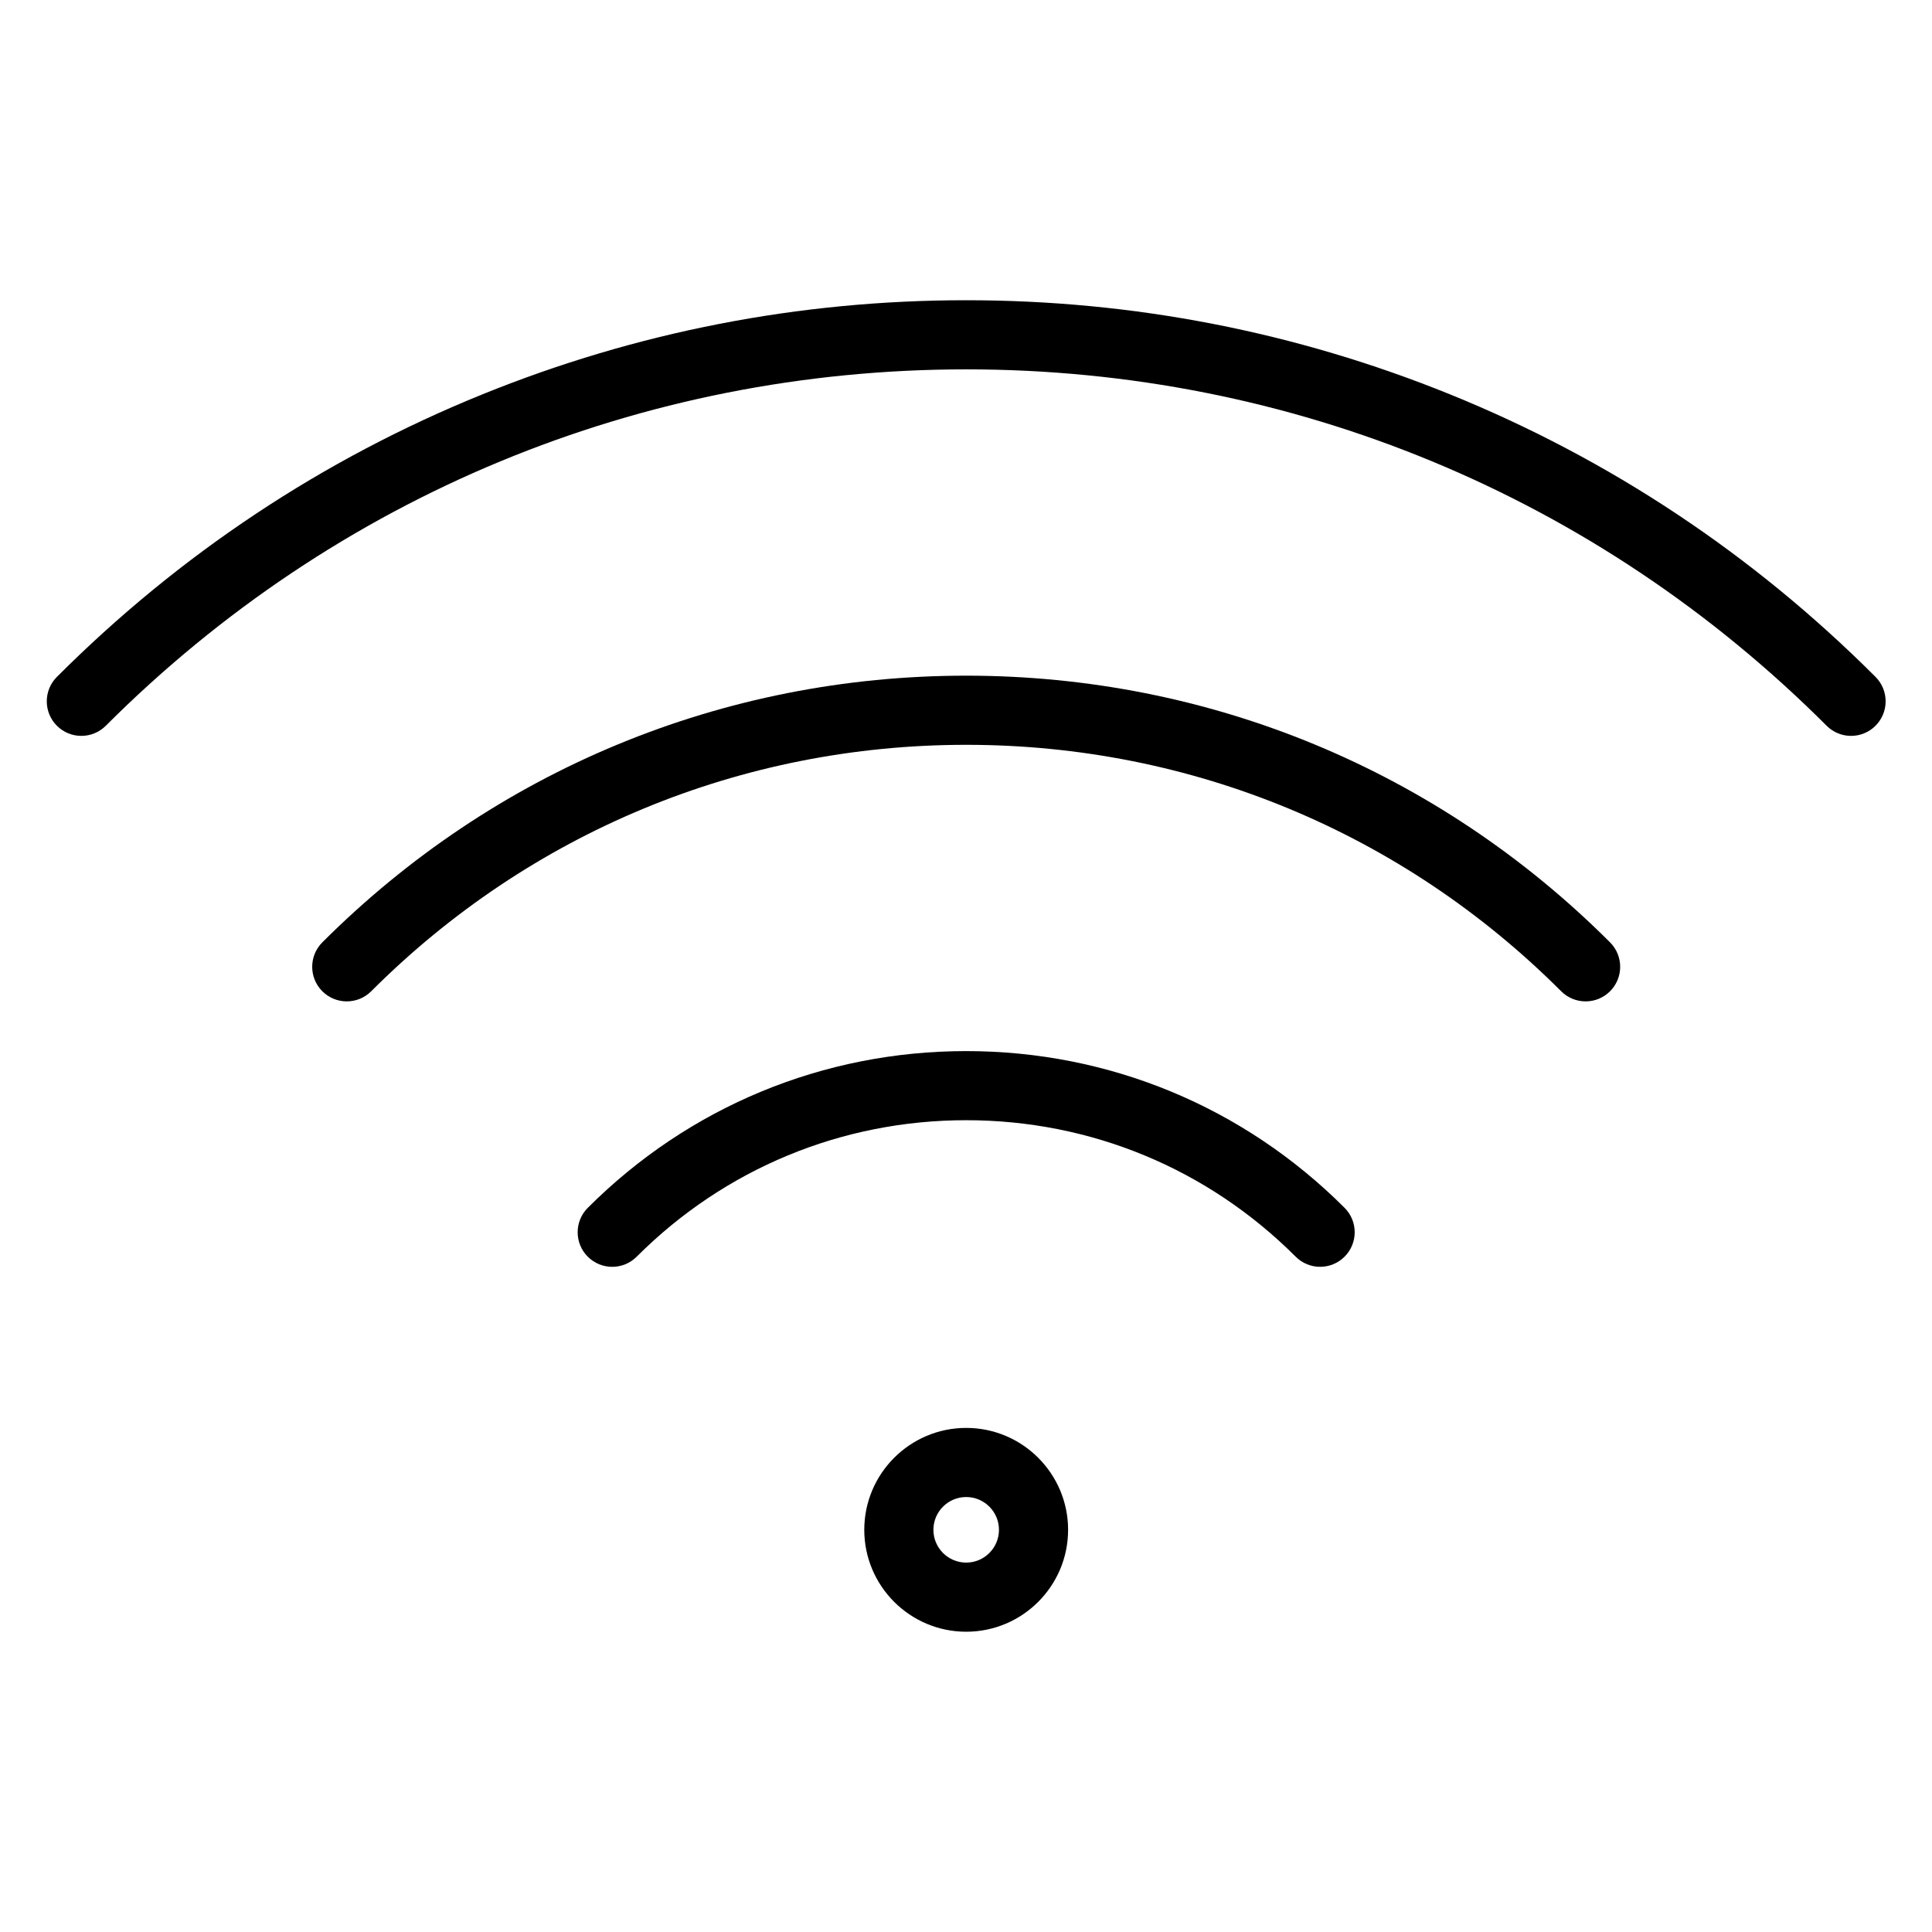
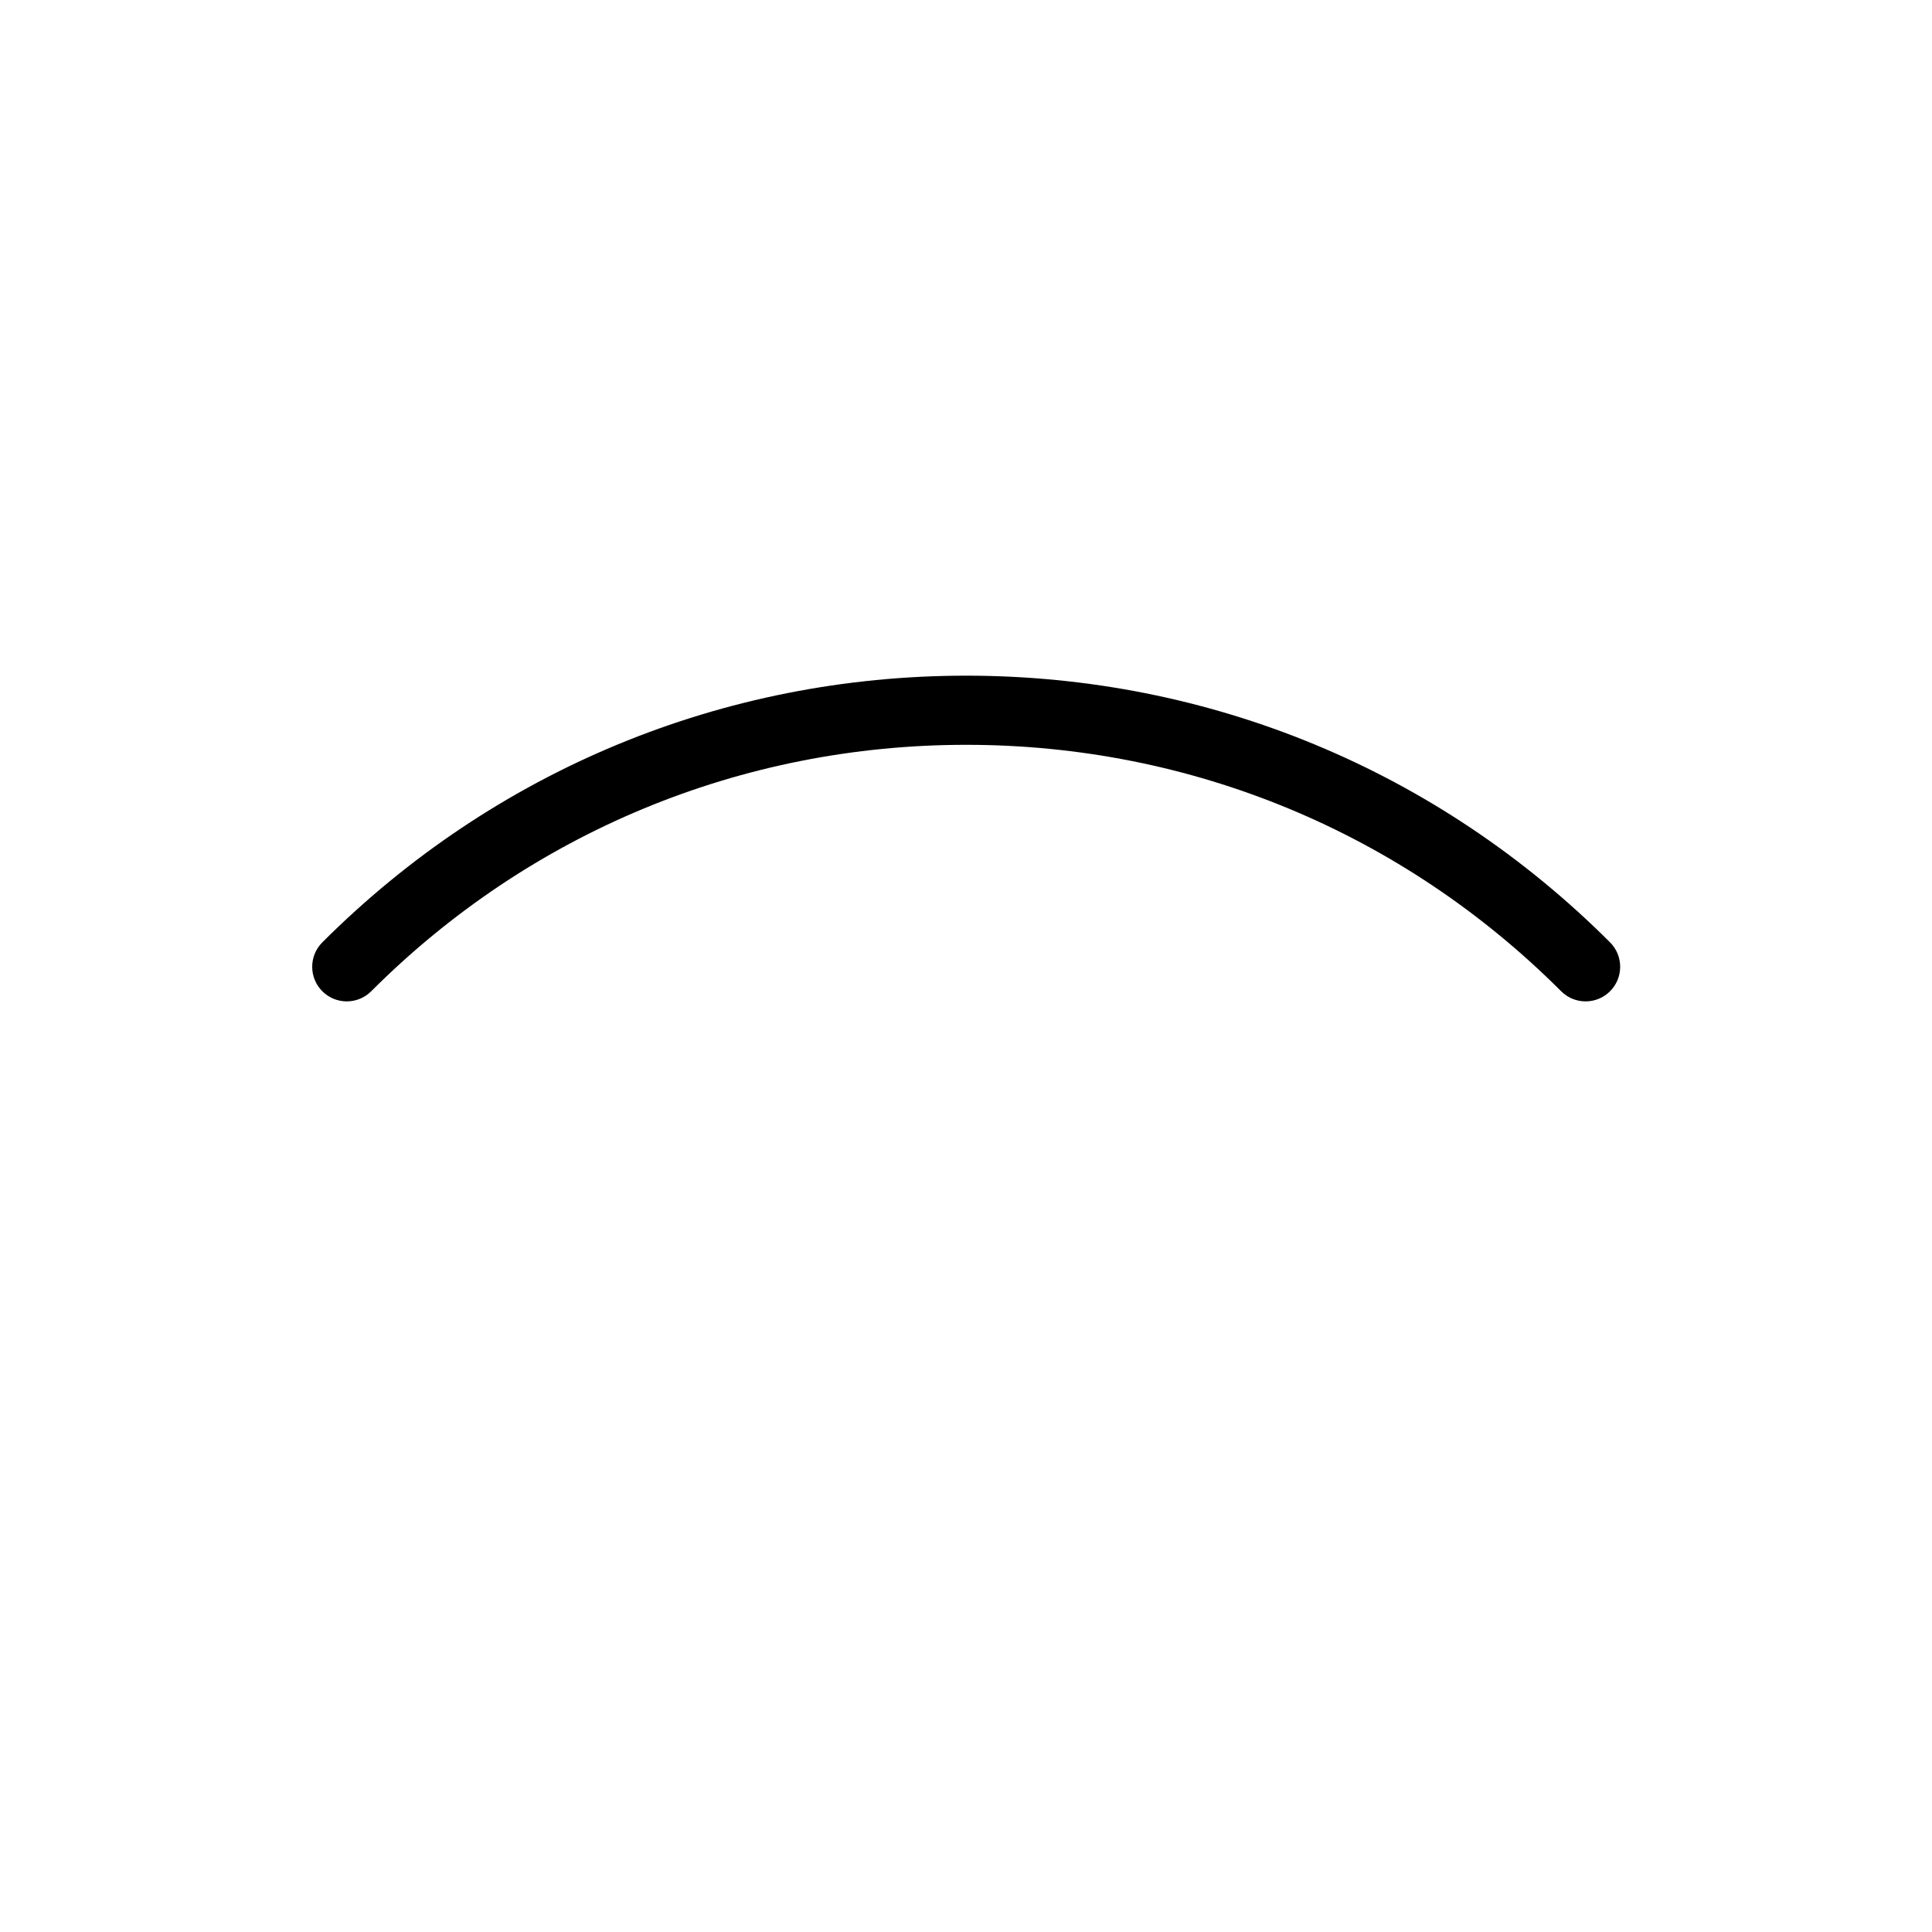
<svg xmlns="http://www.w3.org/2000/svg" fill="#000000" width="800px" height="800px" version="1.1" viewBox="144 144 512 512">
  <g>
-     <path d="m641.03 323.38c-32.531-32.527-70.461-57.715-112.74-74.863-40.836-16.555-83.98-24.953-128.24-24.953s-87.402 8.395-128.23 24.953c-42.281 17.145-80.211 42.332-112.74 74.863-3.578 3.578-3.578 9.379 0 12.953 3.578 3.578 9.375 3.578 12.957 0 60.906-60.906 141.89-94.449 228.02-94.449s167.12 33.543 228.02 94.449c1.789 1.789 4.133 2.684 6.477 2.684s4.688-0.895 6.477-2.684c3.574-3.574 3.574-9.375 0-12.953z" />
-     <path d="m400.05 422.55c-37.879 0-73.492 14.75-100.28 41.535-3.578 3.578-3.578 9.379 0 12.953 1.789 1.789 4.133 2.684 6.477 2.684s4.688-0.895 6.477-2.684c23.324-23.324 54.336-36.172 87.324-36.172s63.996 12.844 87.32 36.168c3.578 3.578 9.375 3.578 12.957 0 3.578-3.578 3.578-9.379 0-12.953-26.785-26.781-62.398-41.531-100.28-41.531z" />
    <path d="m400.05 323.06c-64.453 0-125.05 25.102-170.63 70.676-3.578 3.578-3.578 9.379 0 12.957s9.375 3.578 12.957 0c42.117-42.117 98.113-65.309 157.68-65.309 59.559 0 115.55 23.195 157.67 65.309 1.789 1.789 4.133 2.684 6.477 2.684s4.688-0.895 6.477-2.684c3.578-3.578 3.578-9.379 0-12.957-45.578-45.574-106.18-70.676-170.63-70.676z" />
-     <path d="m400.05 522.41c-14.891 0-27.008 12.117-27.008 27.008 0 14.895 12.117 27.008 27.008 27.008 14.895 0 27.008-12.117 27.008-27.008s-12.113-27.008-27.008-27.008zm0 35.695c-4.789 0-8.688-3.898-8.688-8.688s3.898-8.688 8.688-8.688 8.688 3.898 8.688 8.688-3.898 8.688-8.688 8.688z" />
  </g>
</svg>